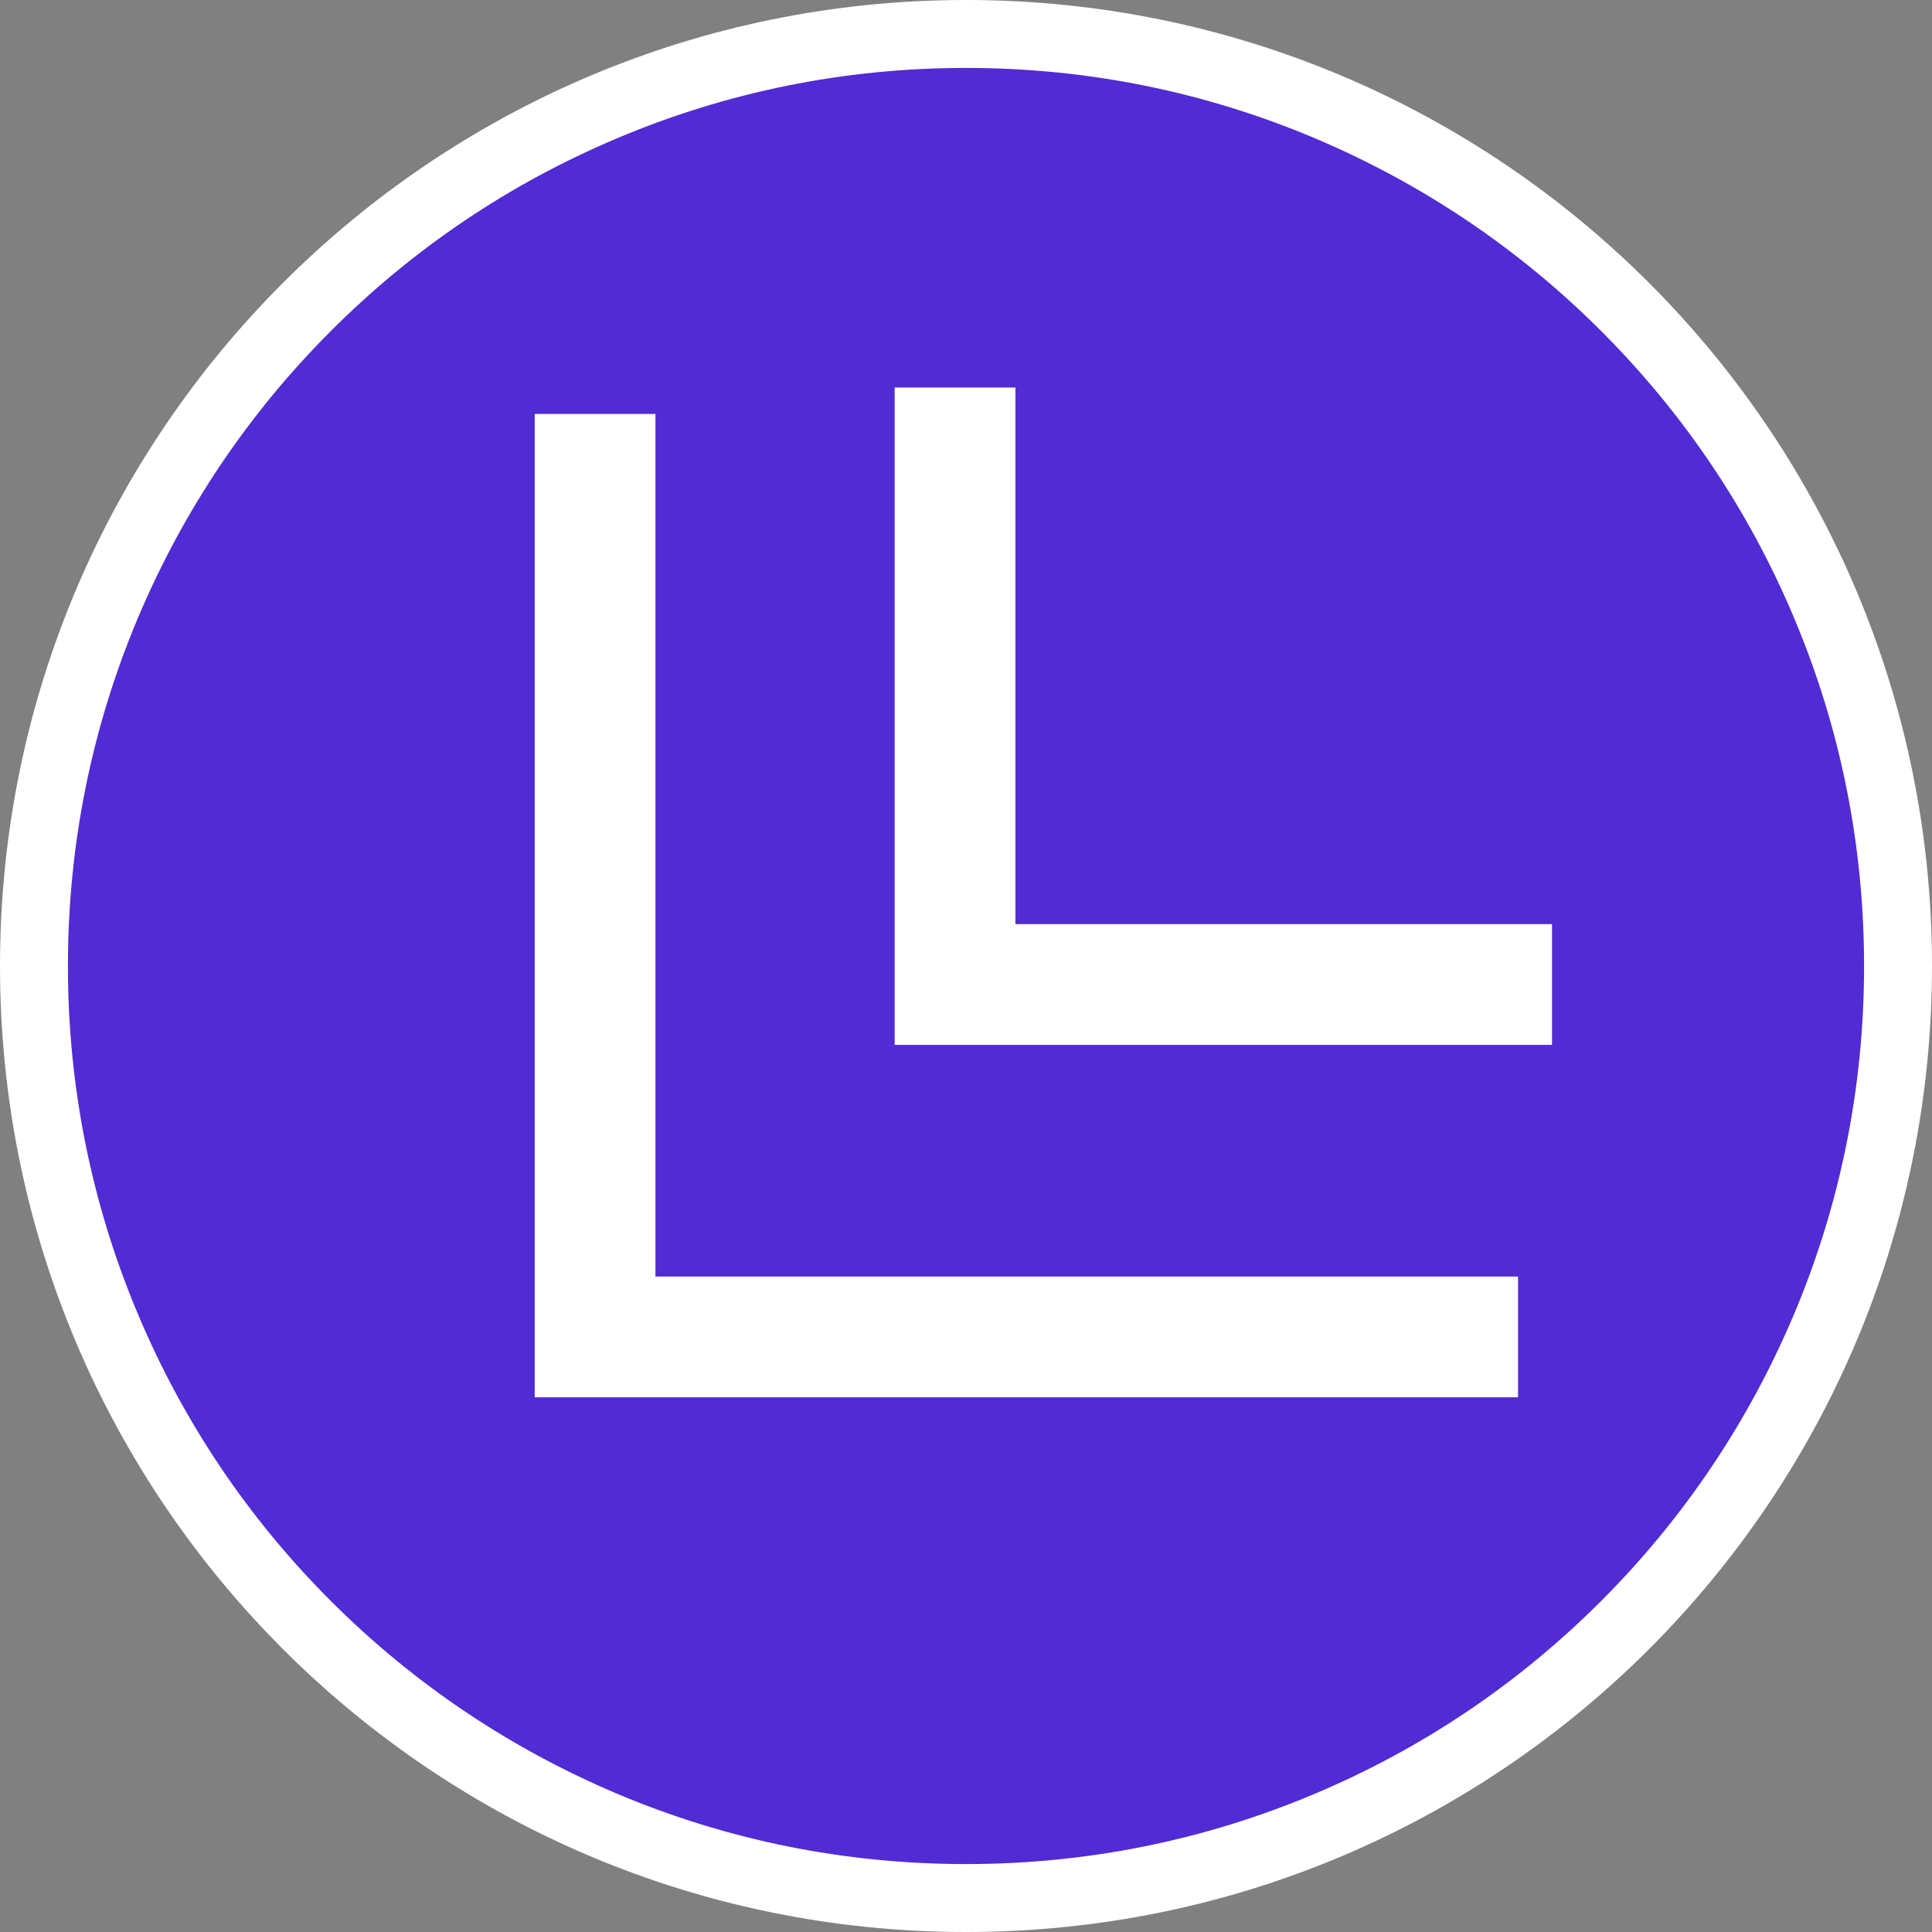
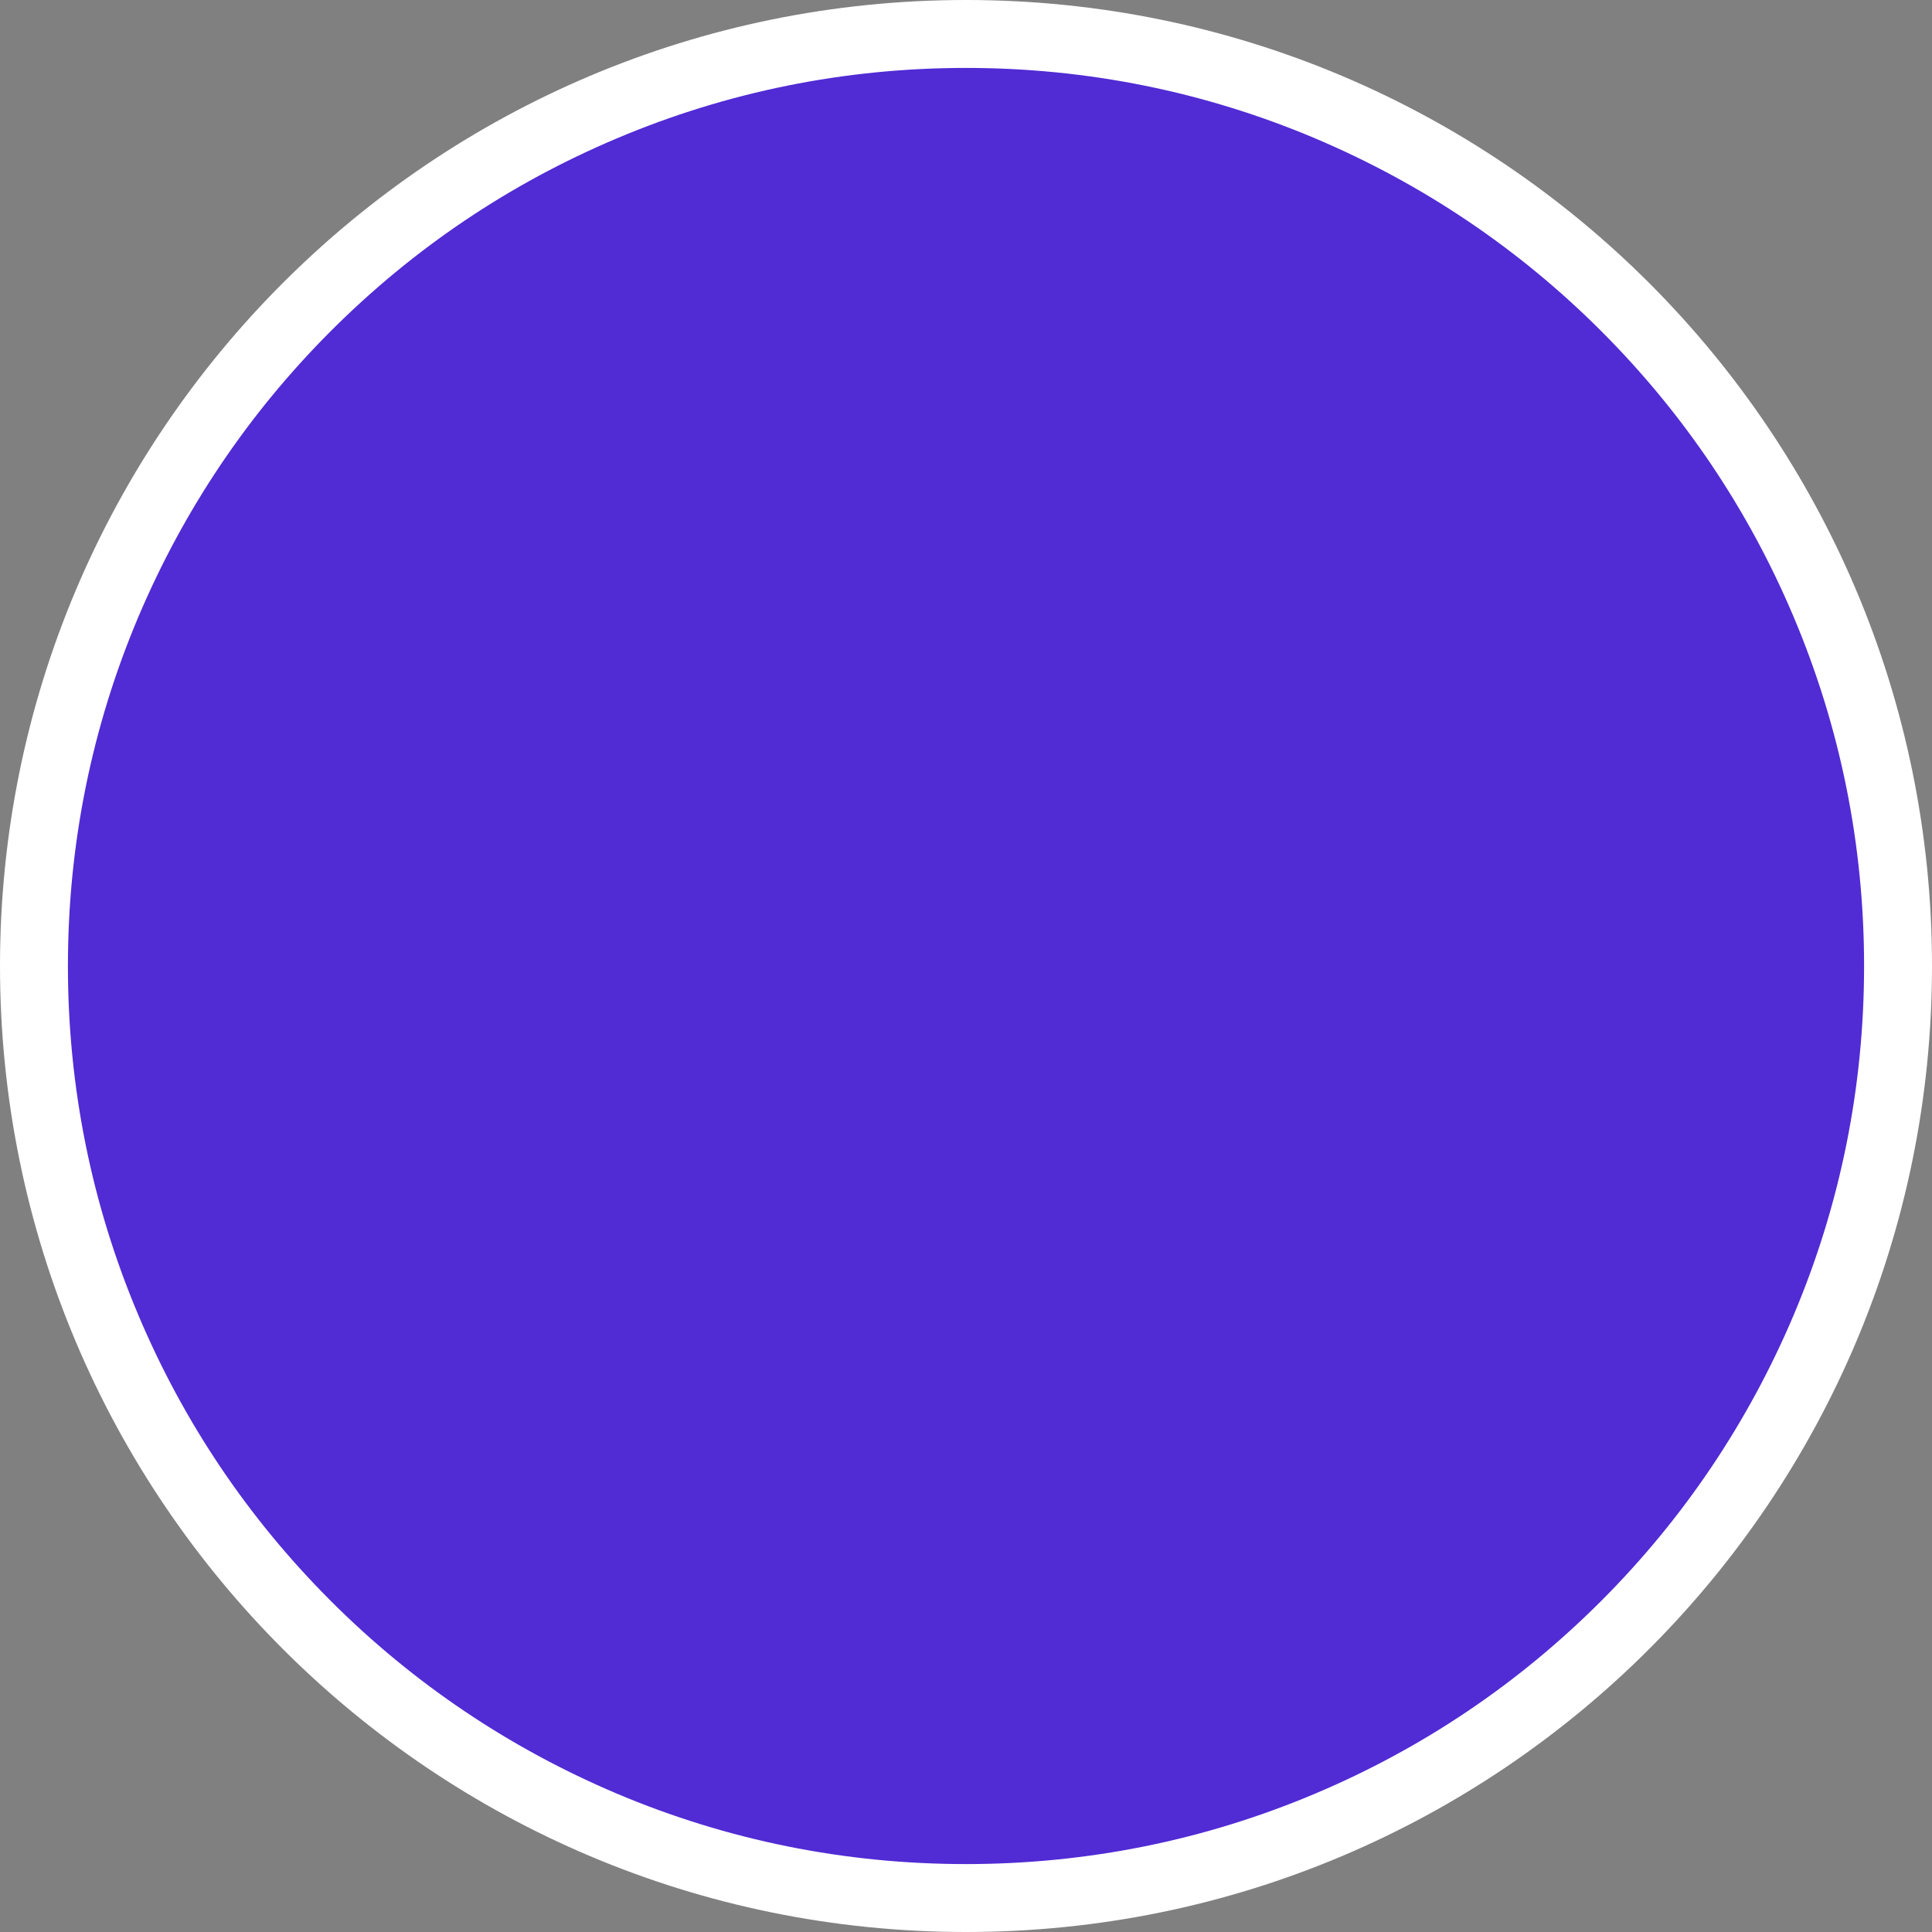
<svg xmlns="http://www.w3.org/2000/svg" viewBox="0 0 512 512">
  <rect x="0" y="0" width="512" height="512" fill="#808080" stroke="none" />
  <g>
    <g id="lm-kit-icon-color">
      <g>
        <path d="M256,503c-66,0-128-25.7-174.7-72.3S9,322,9,256,34.7,128,81.3,81.3,190,9,256,9s128,25.7,174.7,72.3,72.3,108.7,72.3,174.7-25.7,128-72.3,174.7-108.7,72.3-174.7,72.3Z" style="fill: #512bd4;" />
        <path d="M256,18c32.1,0,63.3,6.3,92.6,18.7,28.3,12,53.8,29.1,75.7,51,21.9,21.9,39,47.3,51,75.7,12.4,29.3,18.7,60.5,18.7,92.6s-6.3,63.3-18.7,92.6c-12,28.3-29.1,53.8-51,75.7-21.9,21.9-47.3,39-75.7,51-29.3,12.4-60.5,18.7-92.6,18.7s-63.3-6.3-92.6-18.7c-28.3-12-53.8-29.1-75.7-51-21.9-21.9-39-47.3-51-75.7-12.4-29.3-18.7-60.5-18.7-92.6s6.3-63.3,18.7-92.6c12-28.3,29.1-53.8,51-75.7,21.9-21.9,47.3-39,75.7-51,29.3-12.4,60.5-18.7,92.6-18.7M256,0C114.6,0,0,114.6,0,256s114.6,256,256,256,256-114.6,256-256S397.4,0,256,0h0Z" style="fill: #fff;" />
      </g>
-       <polygon points="237.1 102.7 269.1 102.7 269.1 244.9 411.3 244.9 411.3 276.9 237.1 276.9 237.1 102.7" style="fill: #fff;" />
-       <polygon points="141.7 109.7 173.7 109.7 173.7 338.3 402.3 338.3 402.3 370.3 141.7 370.3 141.7 109.7" style="fill: #fff;" />
    </g>
  </g>
</svg>